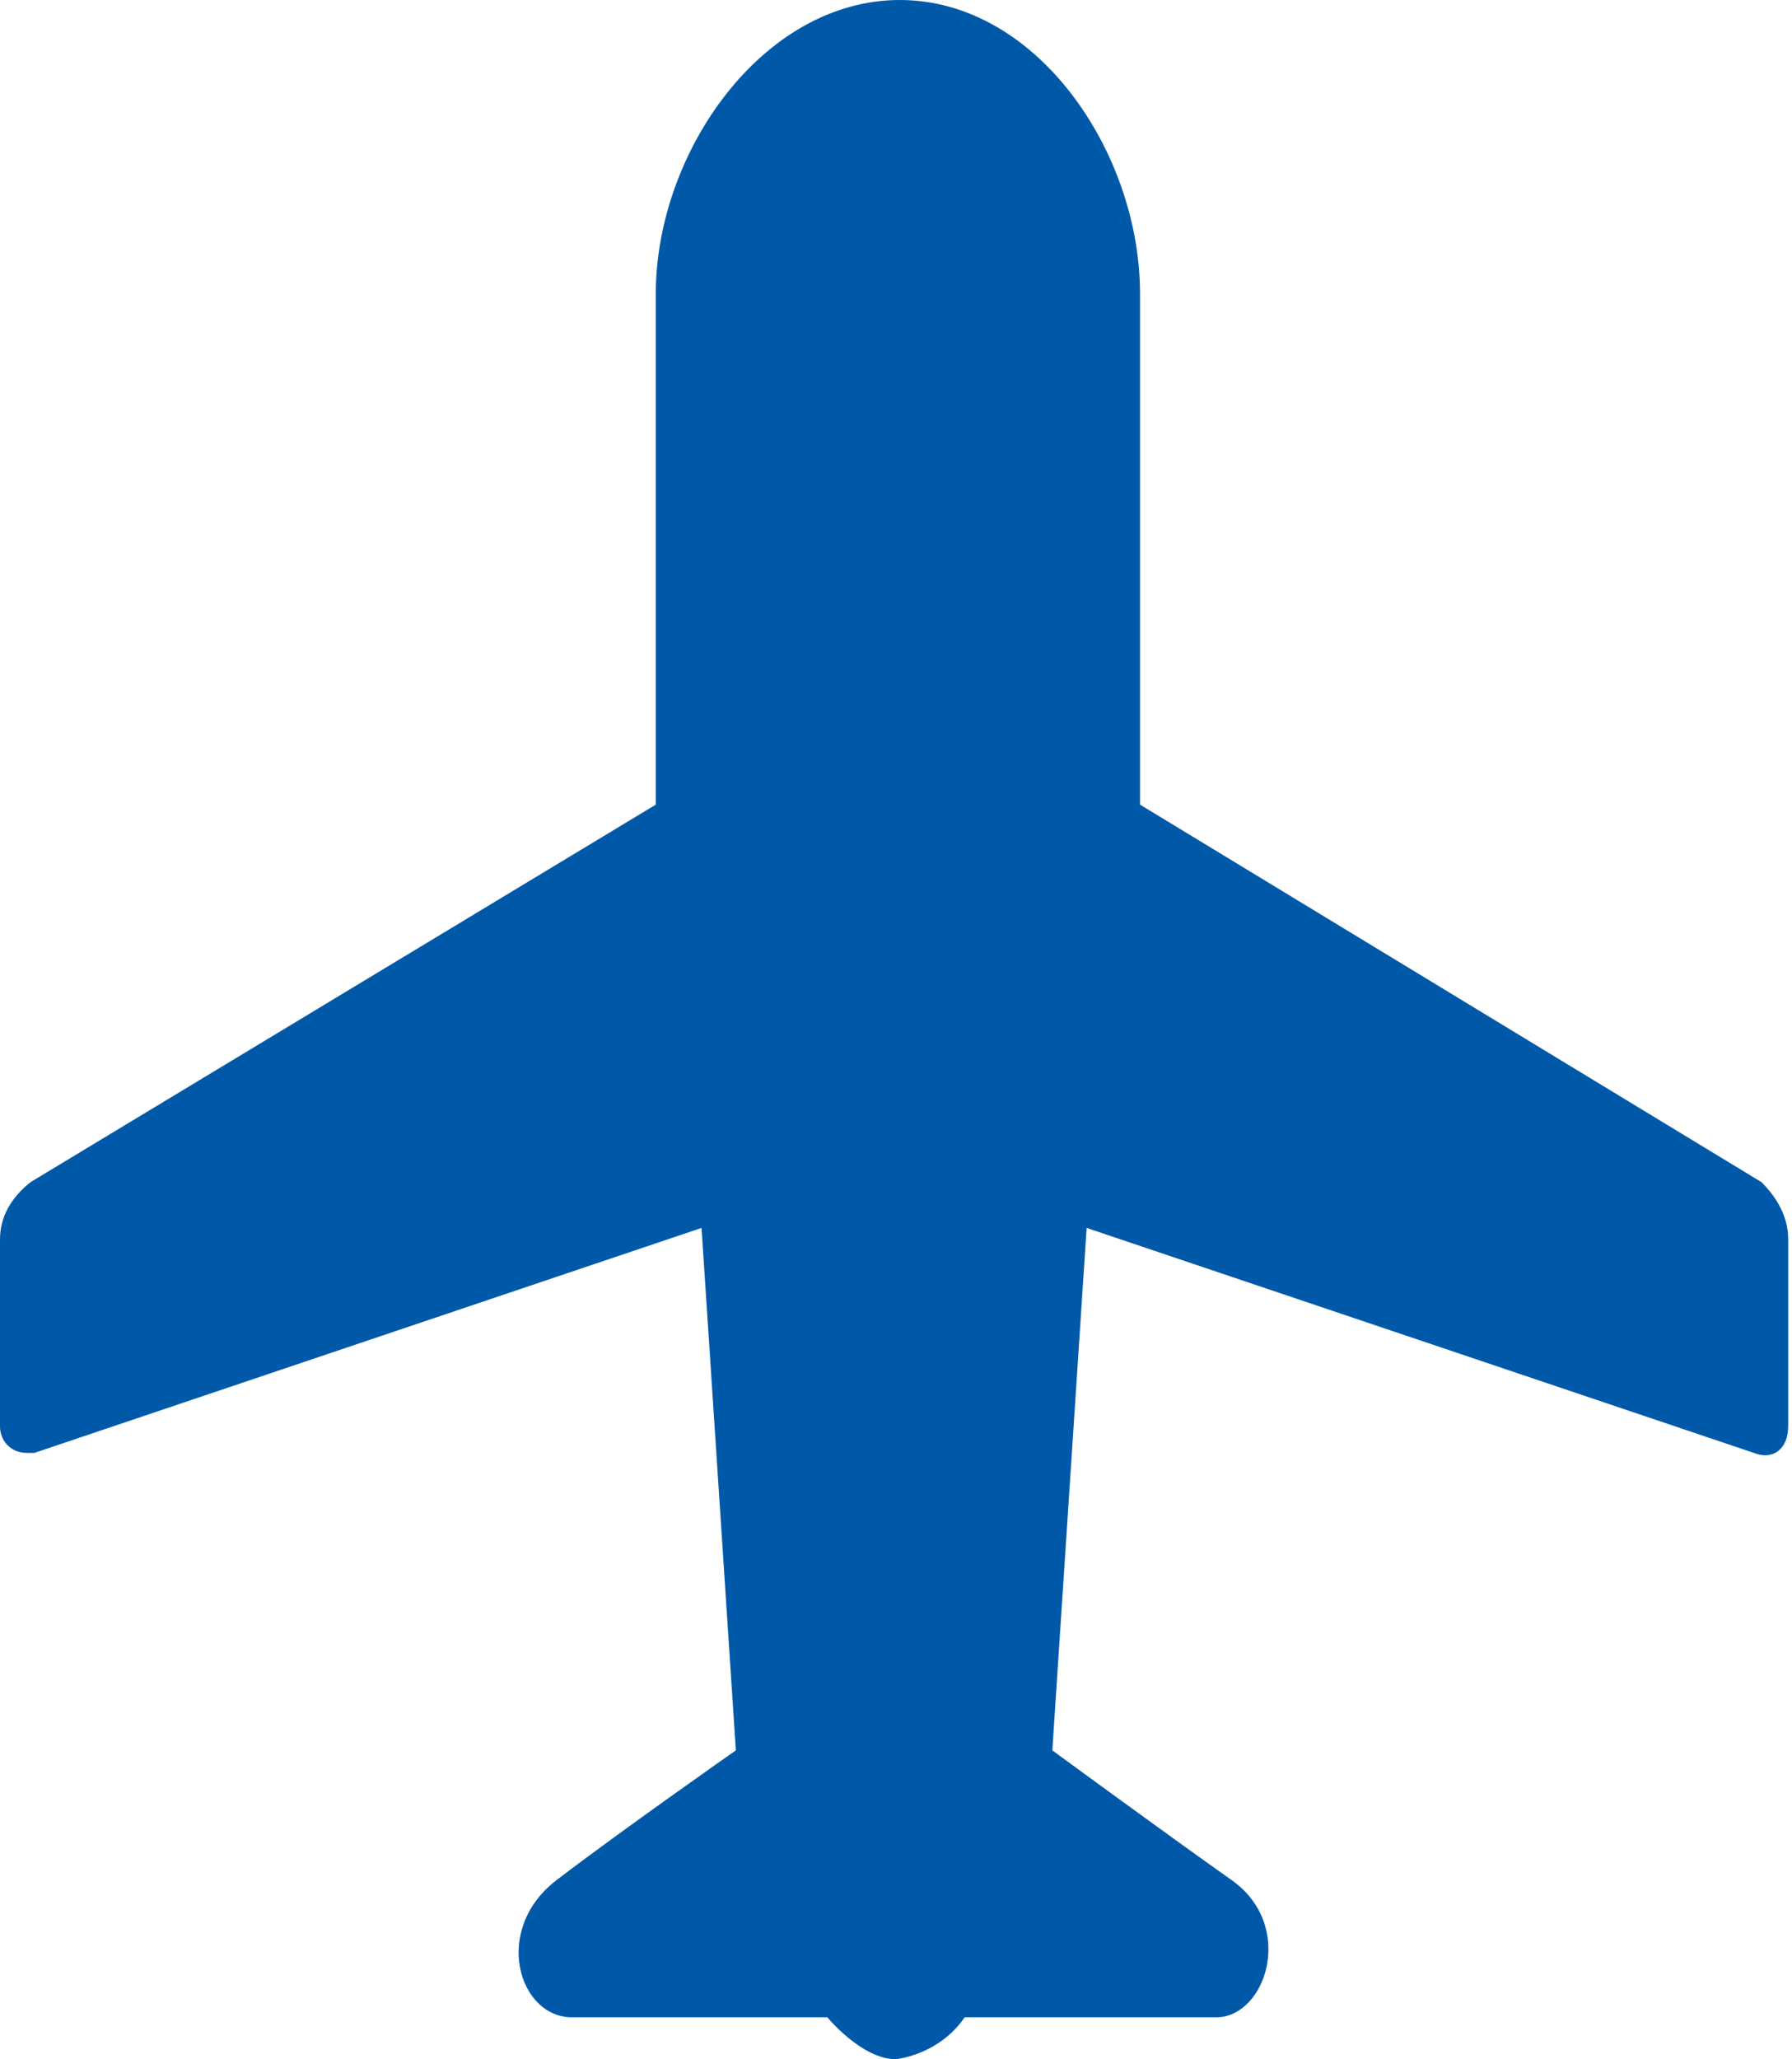
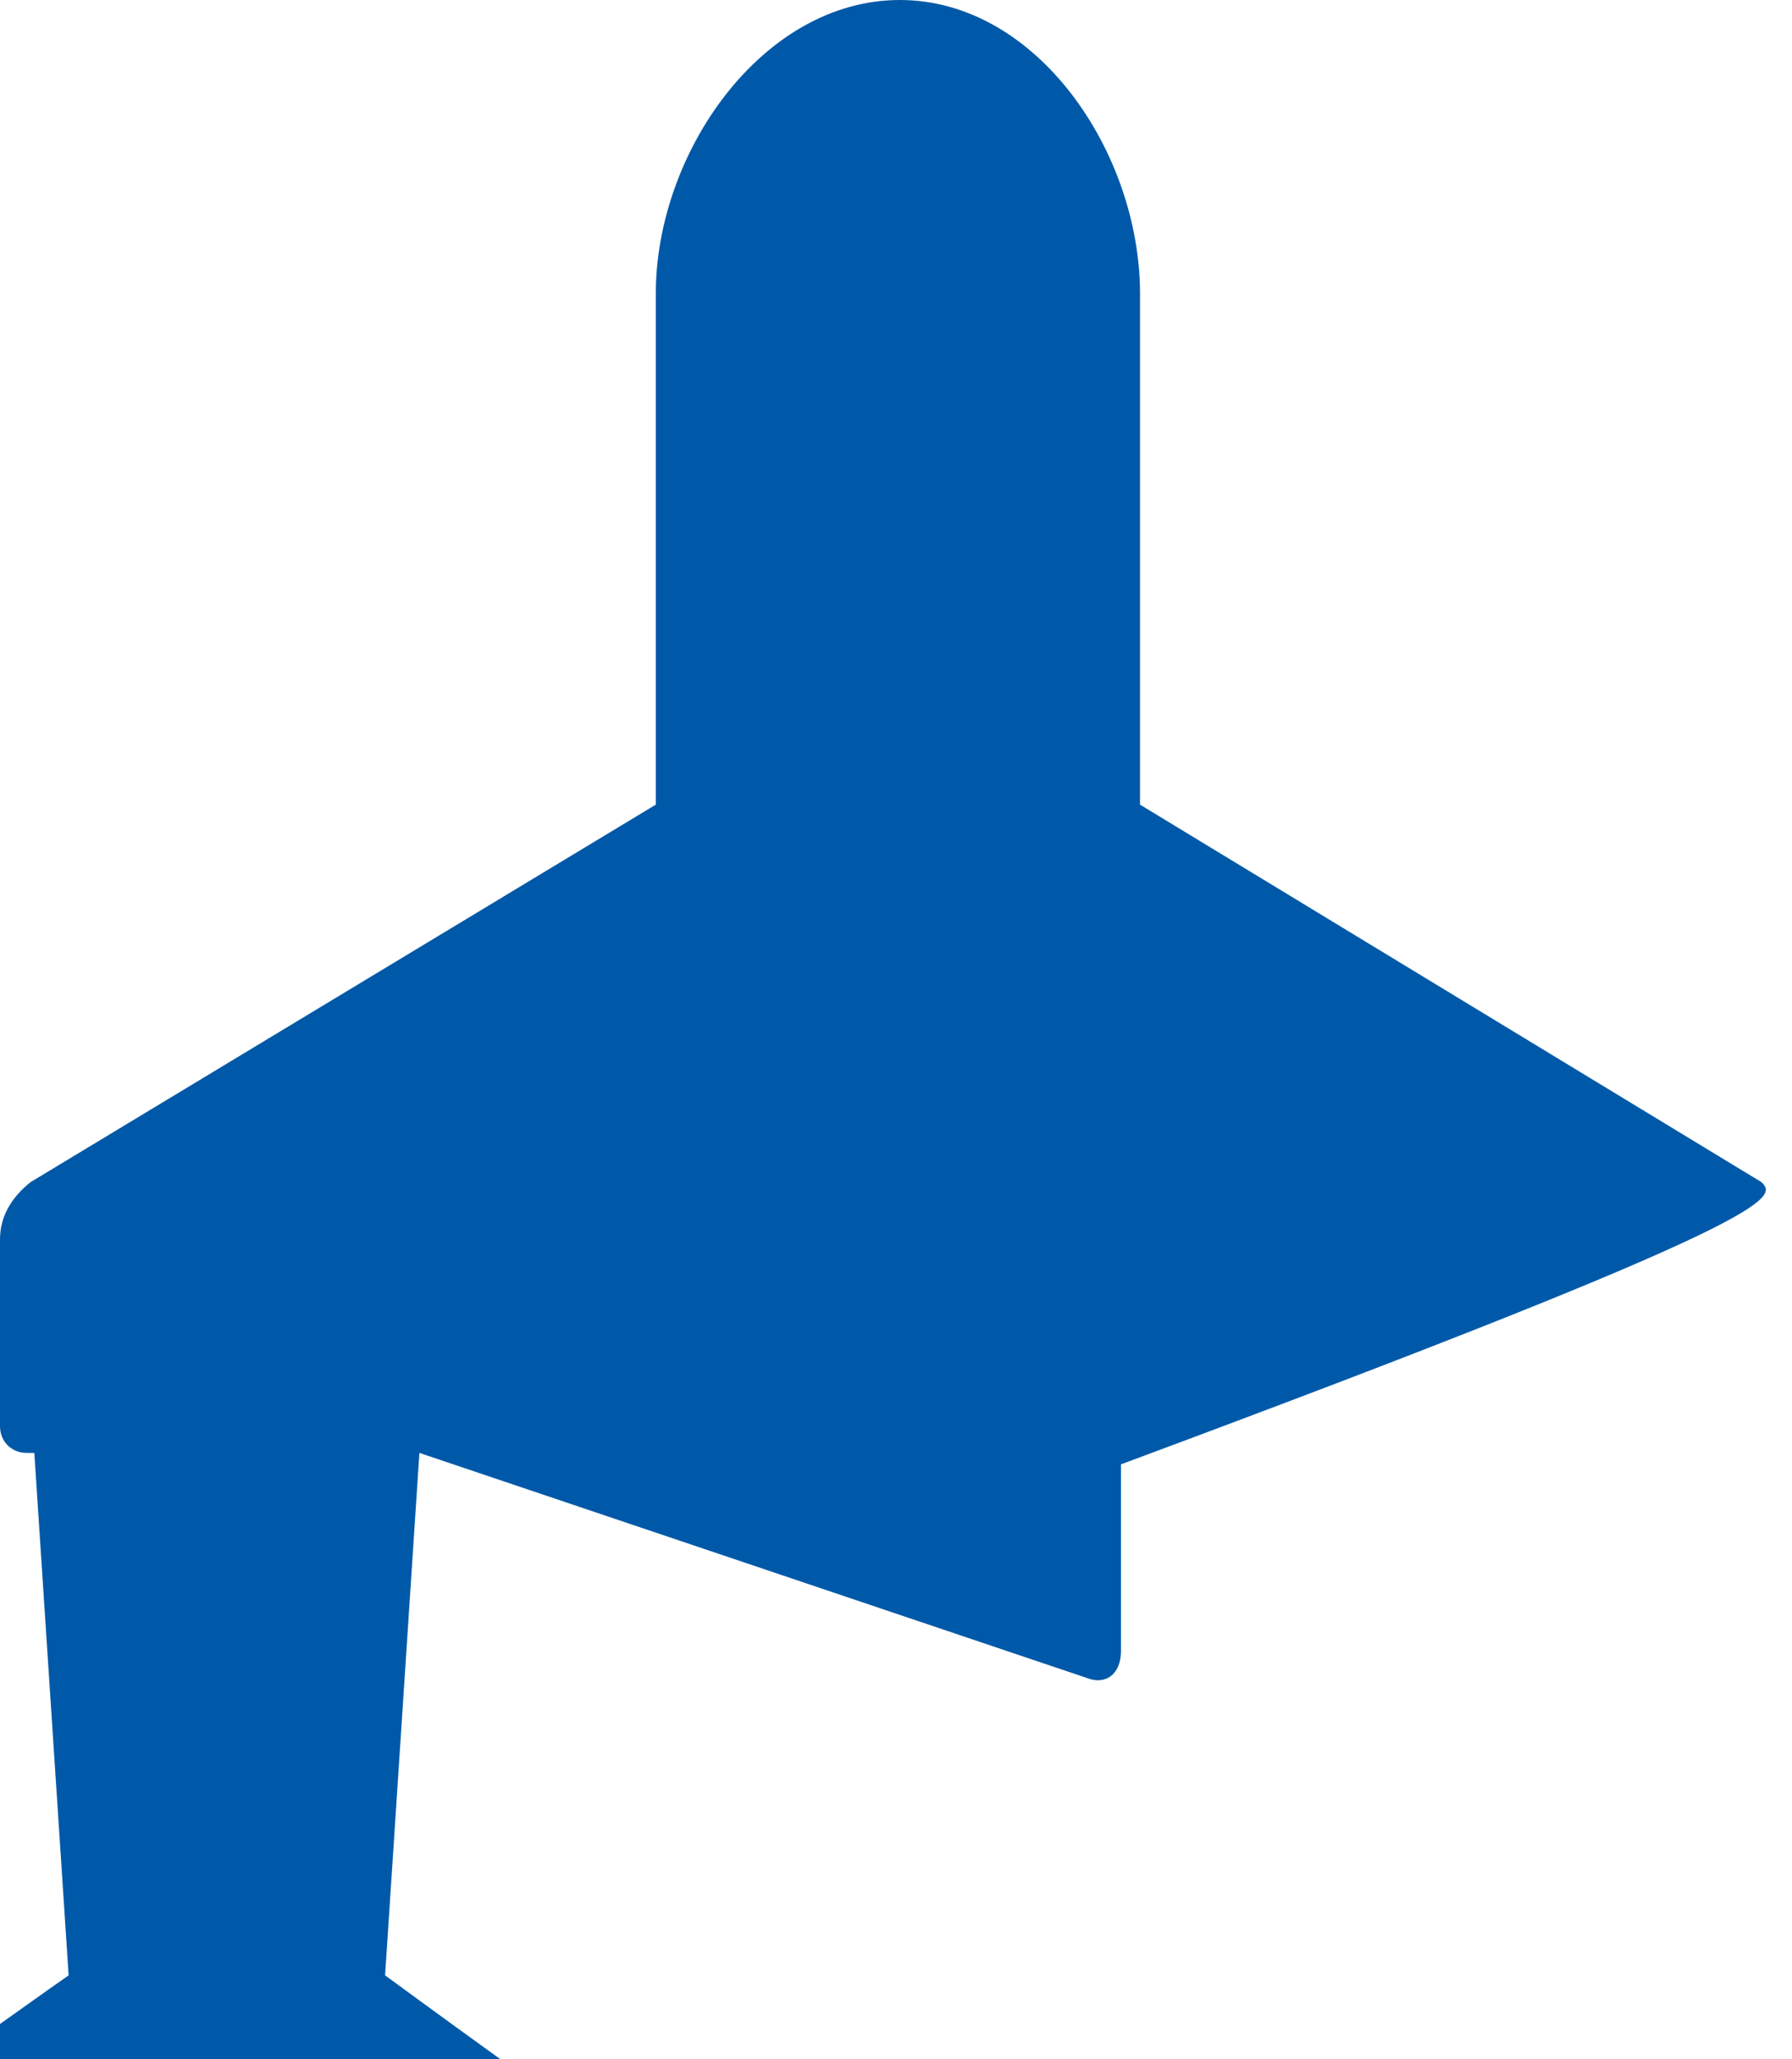
<svg xmlns="http://www.w3.org/2000/svg" version="1.1" id="レイヤー_1" x="0px" y="0px" width="47px" height="54px" viewBox="0 0 47 54" style="enable-background:new 0 0 47 54;" xml:space="preserve">
  <style type="text/css">
	.st0{fill:#0059A8;}
</style>
-   <path id="icon-airport" class="st0" d="M46.2,31l-16.3-9.9V7.7C29.9,4,27.2,0,23.6,0s-6.4,4-6.4,7.7v13.4L0.8,31  c-0.5,0.4-0.8,0.9-0.8,1.5v4.9c0,0.4,0.3,0.7,0.7,0.7c0.1,0,0.2,0,0.2,0l17.5-5.9l0.9,13.7c0,0-3,2.1-4.7,3.4s-1,3.6,0.4,3.6h6.7  c0,0,0.9,1.1,1.8,1.1c0.7-0.1,1.4-0.5,1.8-1.1h6.6c1.3,0,2.1-2.4,0.4-3.6s-4.7-3.4-4.7-3.4l0.9-13.7l17.5,5.9  c0.5,0.2,0.9-0.1,0.9-0.7v-4.9C46.9,31.9,46.6,31.4,46.2,31z" />
+   <path id="icon-airport" class="st0" d="M46.2,31l-16.3-9.9V7.7C29.9,4,27.2,0,23.6,0s-6.4,4-6.4,7.7v13.4L0.8,31  c-0.5,0.4-0.8,0.9-0.8,1.5v4.9c0,0.4,0.3,0.7,0.7,0.7c0.1,0,0.2,0,0.2,0l0.9,13.7c0,0-3,2.1-4.7,3.4s-1,3.6,0.4,3.6h6.7  c0,0,0.9,1.1,1.8,1.1c0.7-0.1,1.4-0.5,1.8-1.1h6.6c1.3,0,2.1-2.4,0.4-3.6s-4.7-3.4-4.7-3.4l0.9-13.7l17.5,5.9  c0.5,0.2,0.9-0.1,0.9-0.7v-4.9C46.9,31.9,46.6,31.4,46.2,31z" />
</svg>